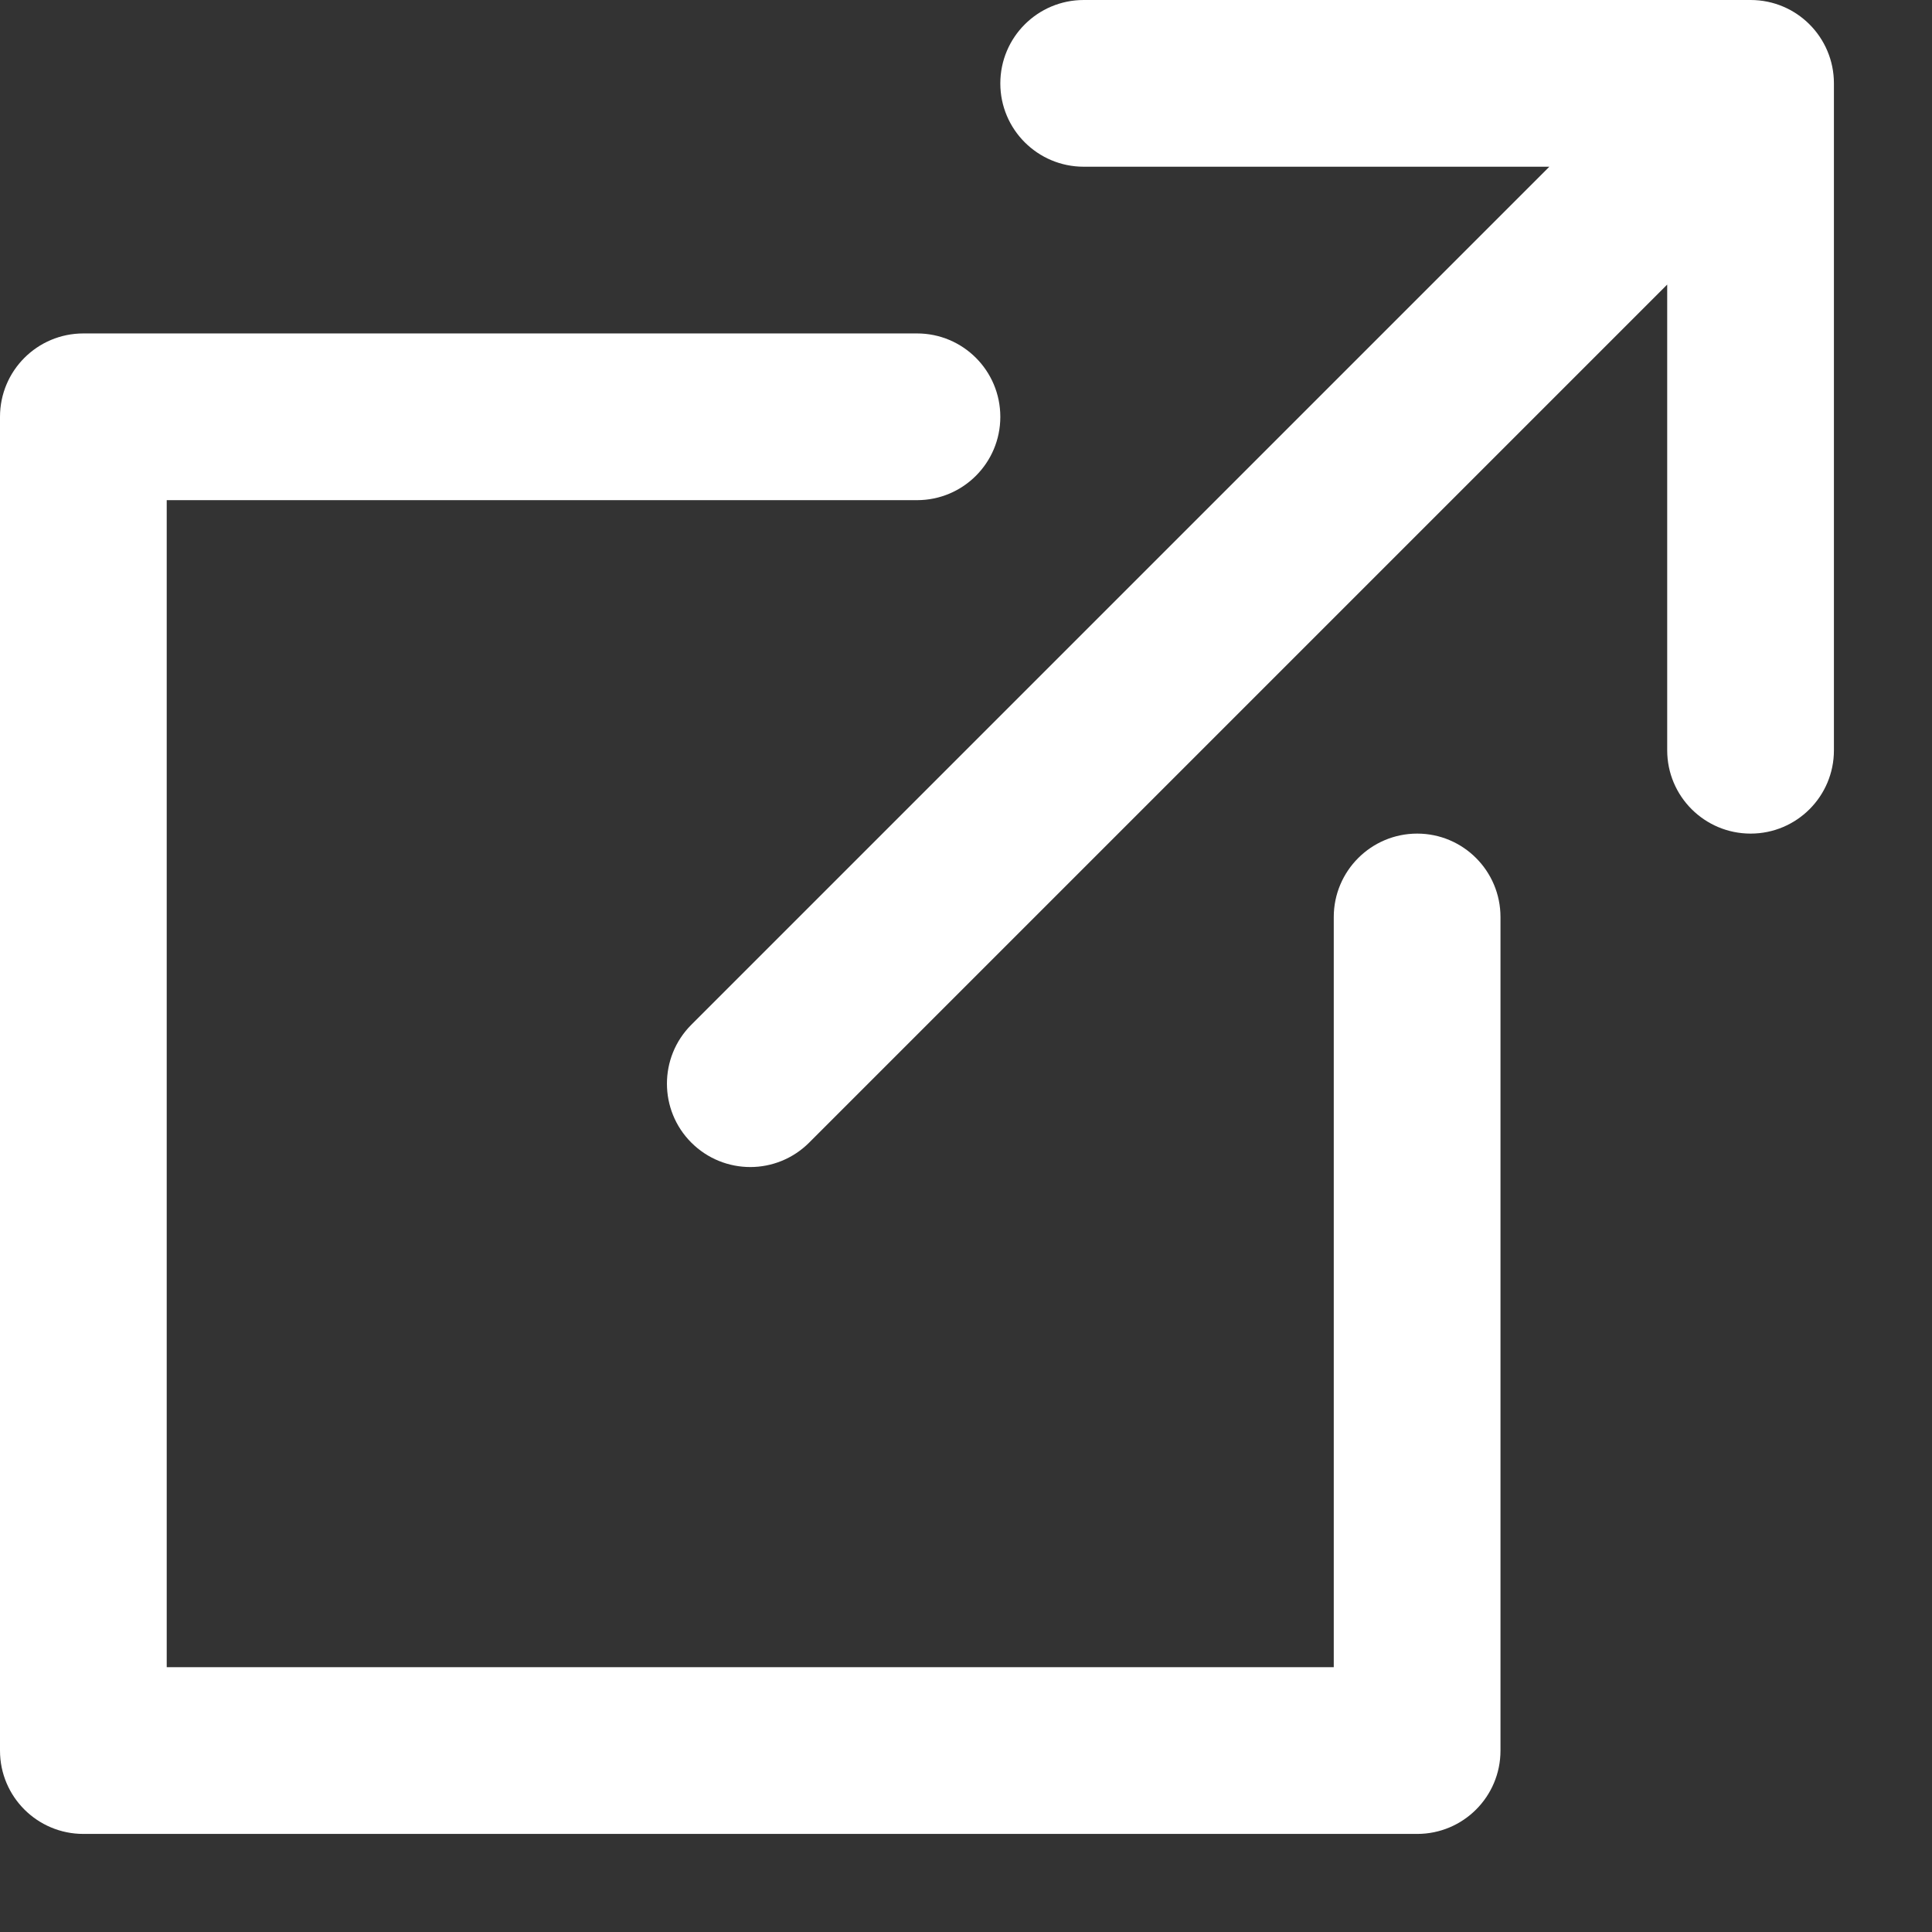
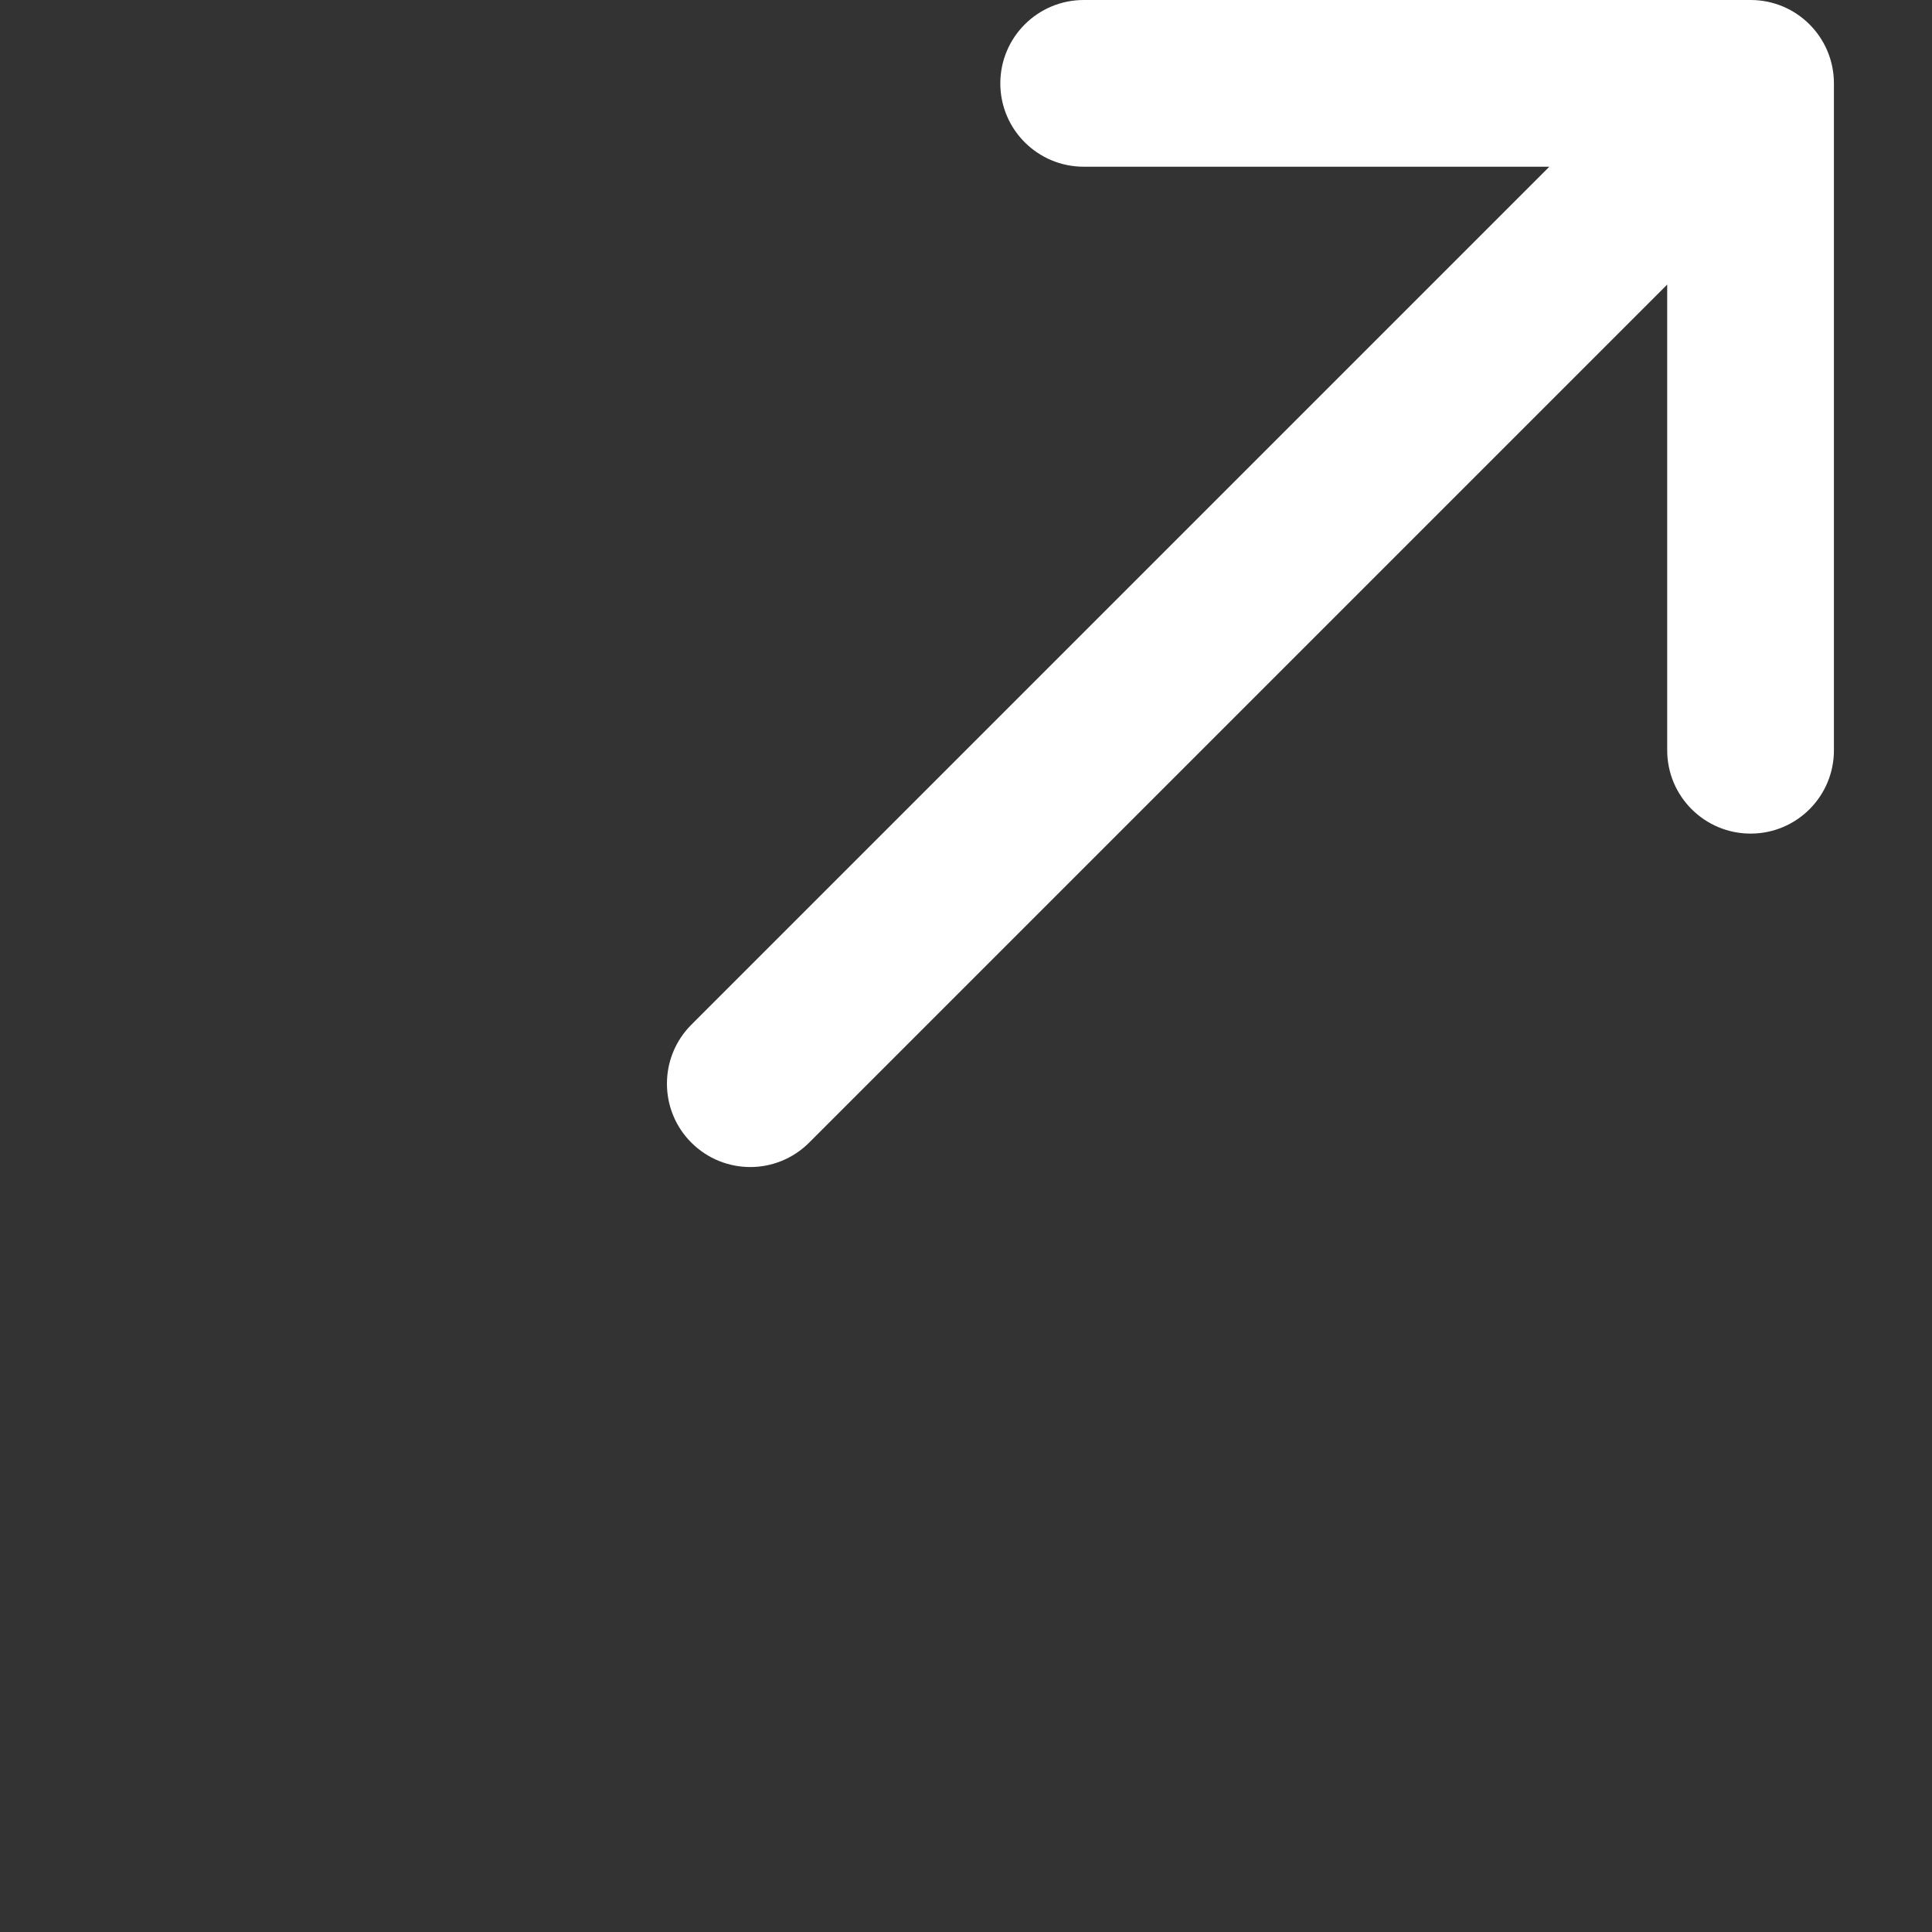
<svg xmlns="http://www.w3.org/2000/svg" width="17px" height="17px" viewBox="0 0 17 17" version="1.1">
  <rect x="0" y="0" width="17" height="17" fill="#333333" stroke="none" />
  <title>foreign</title>
  <g id="Design" stroke="none" stroke-width="1" fill="none" fill-rule="evenodd">
    <g id="Homepage-carousel3" transform="translate(-867, -1331)" fill="#FFFFFF" fill-rule="nonzero">
      <g id="Sluzby" transform="translate(210, 965)">
        <g id="2" transform="translate(400, 110)">
          <g id="btn-1" transform="translate(89, 242)">
            <g id="foreign" transform="translate(168, 14)">
              <path d="M15.404,0 L9.536,0 C9.131,0 8.802,0.328 8.802,0.734 C8.802,1.139 9.131,1.467 9.536,1.467 L13.633,1.467 L6.083,9.017 C5.797,9.303 5.797,9.768 6.083,10.054 C6.226,10.197 6.414,10.269 6.602,10.269 C6.789,10.269 6.977,10.197 7.12,10.054 L14.67,2.504 L14.67,6.602 C14.67,7.007 14.999,7.335 15.404,7.335 C15.809,7.335 16.137,7.007 16.137,6.602 L16.137,0.734 C16.137,0.328 15.809,0 15.404,0 Z" id="Path" />
-               <path d="M12.47,7.335 C12.065,7.335 11.736,7.664 11.736,8.069 L11.736,14.67 L1.467,14.67 L1.467,4.401 L8.069,4.401 C8.474,4.401 8.802,4.073 8.802,3.668 C8.802,3.262 8.474,2.934 8.069,2.934 L0.734,2.934 C0.328,2.934 0,3.262 0,3.668 L0,15.404 C0,15.809 0.328,16.137 0.734,16.137 L12.47,16.137 C12.875,16.137 13.203,15.809 13.203,15.404 L13.203,8.069 C13.203,7.664 12.875,7.335 12.47,7.335 Z" id="Path" />
            </g>
          </g>
        </g>
      </g>
    </g>
  </g>
</svg>